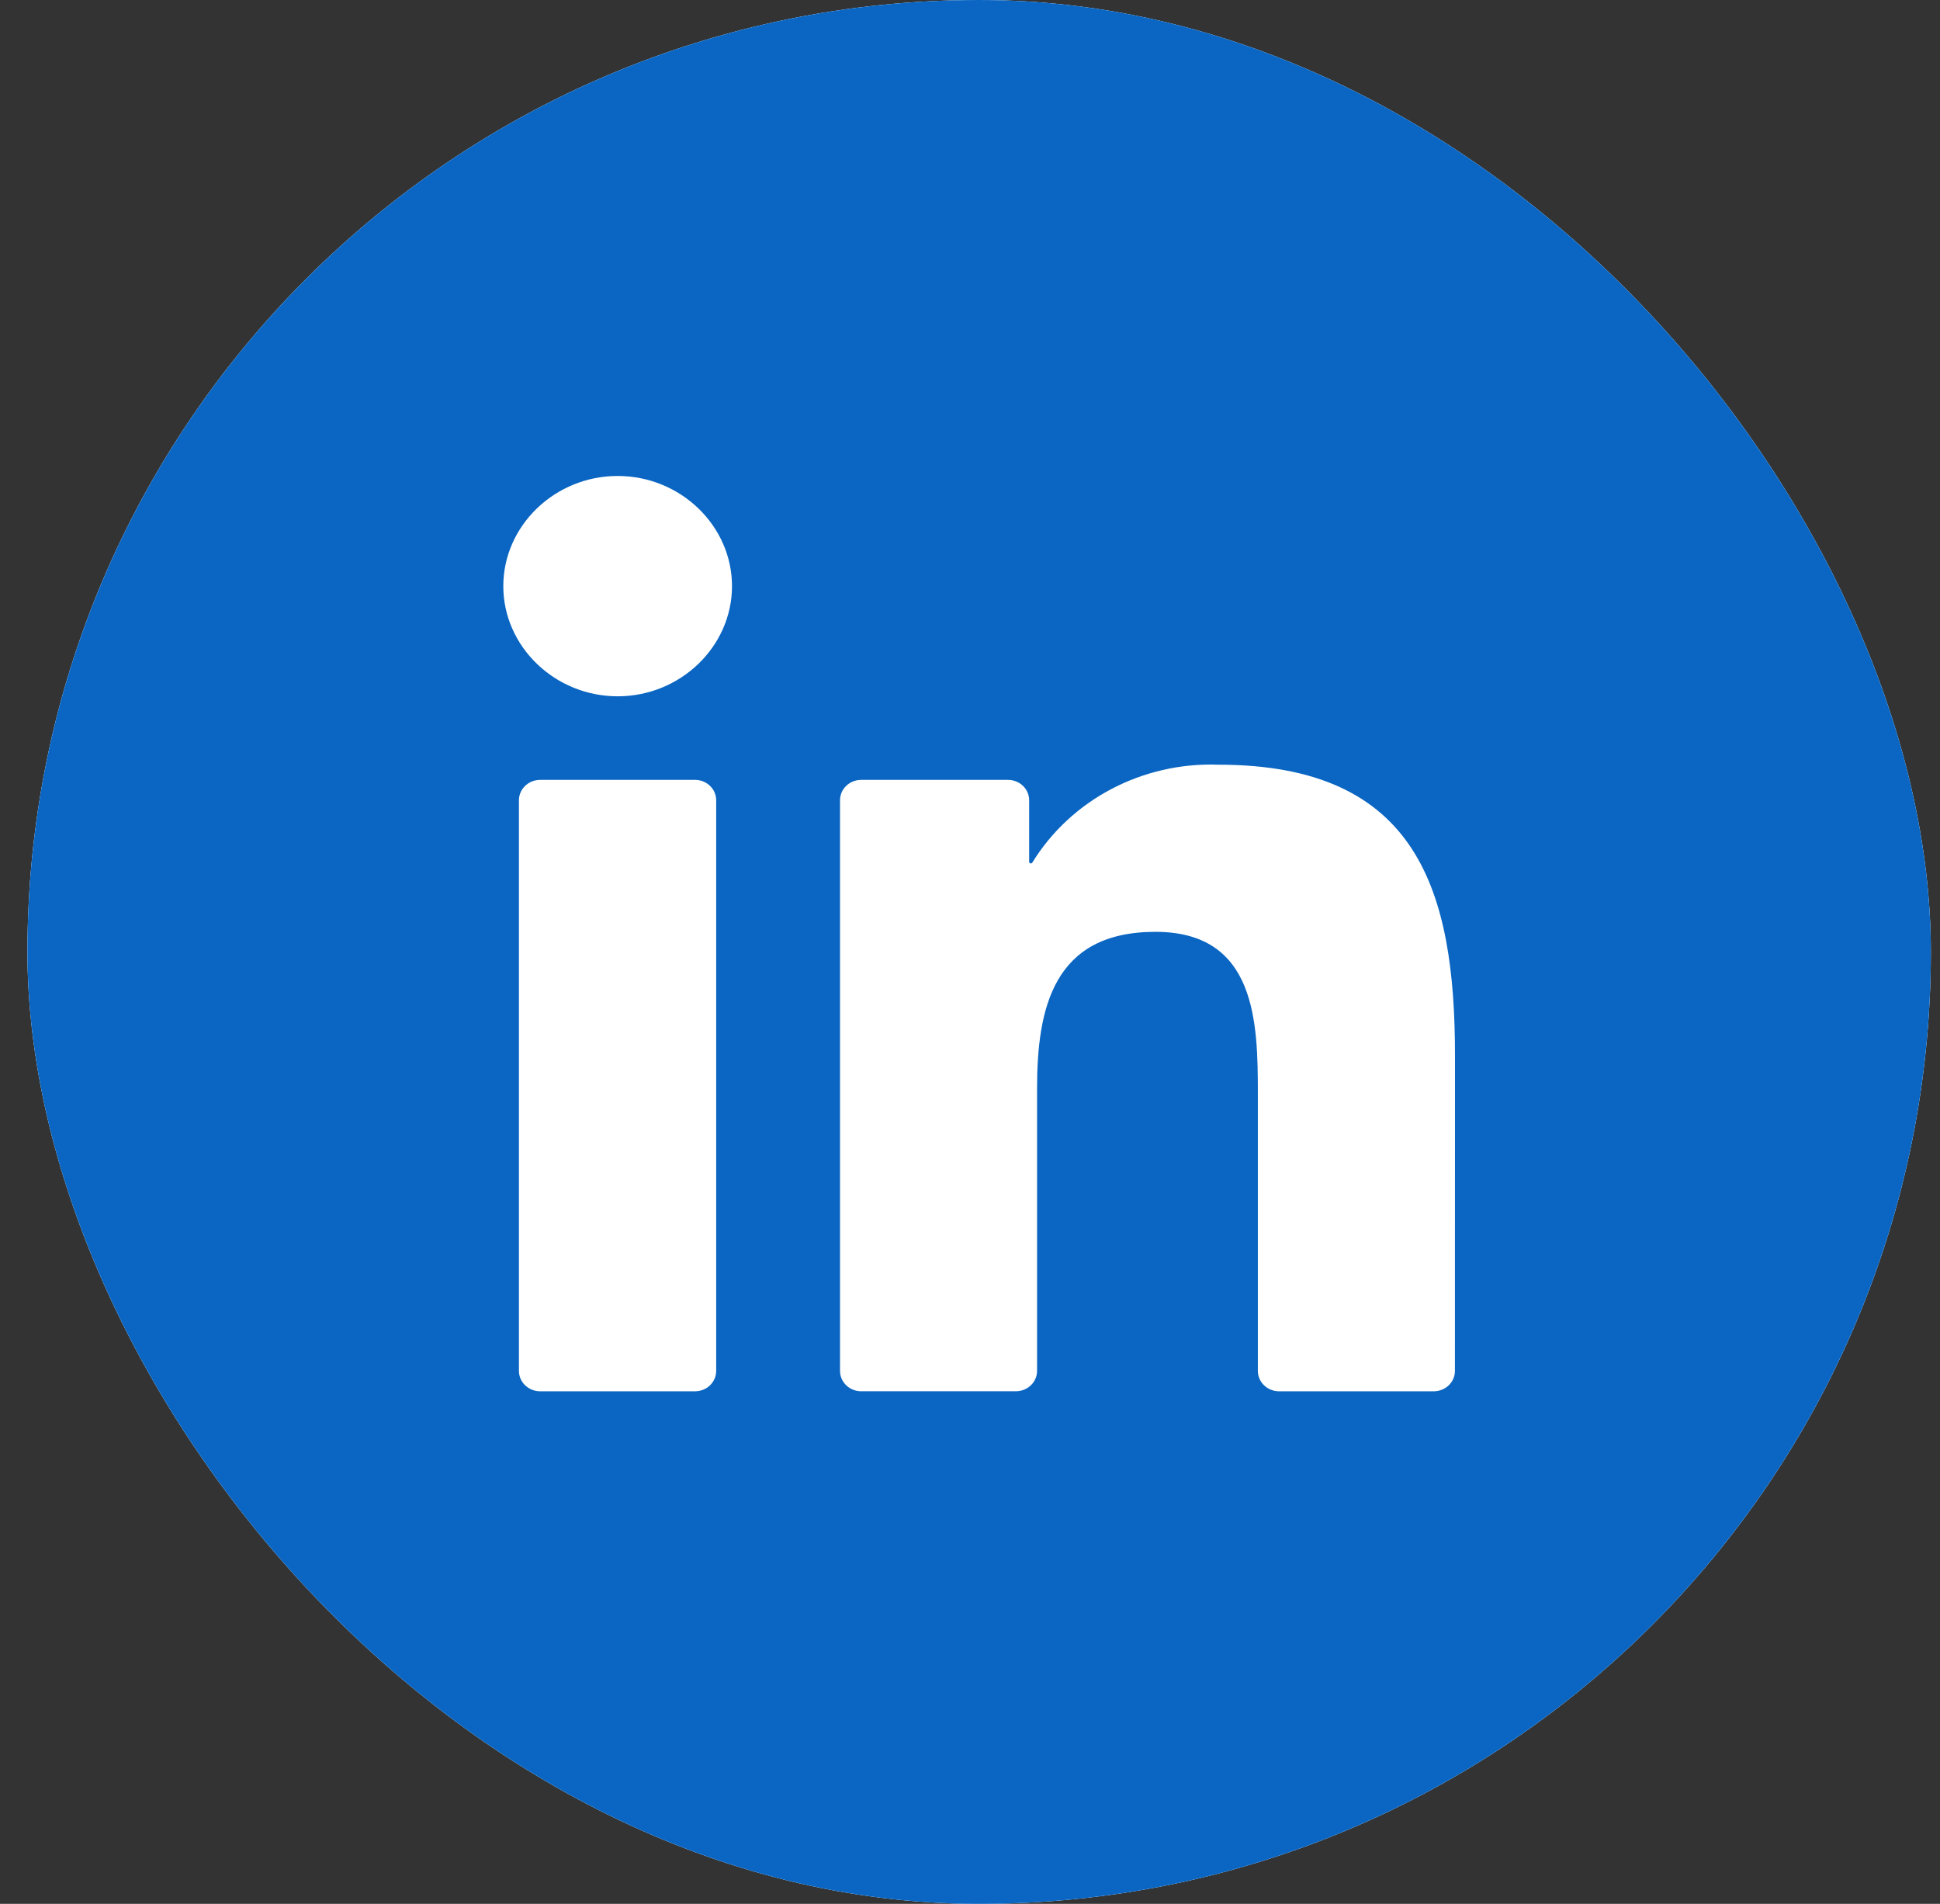
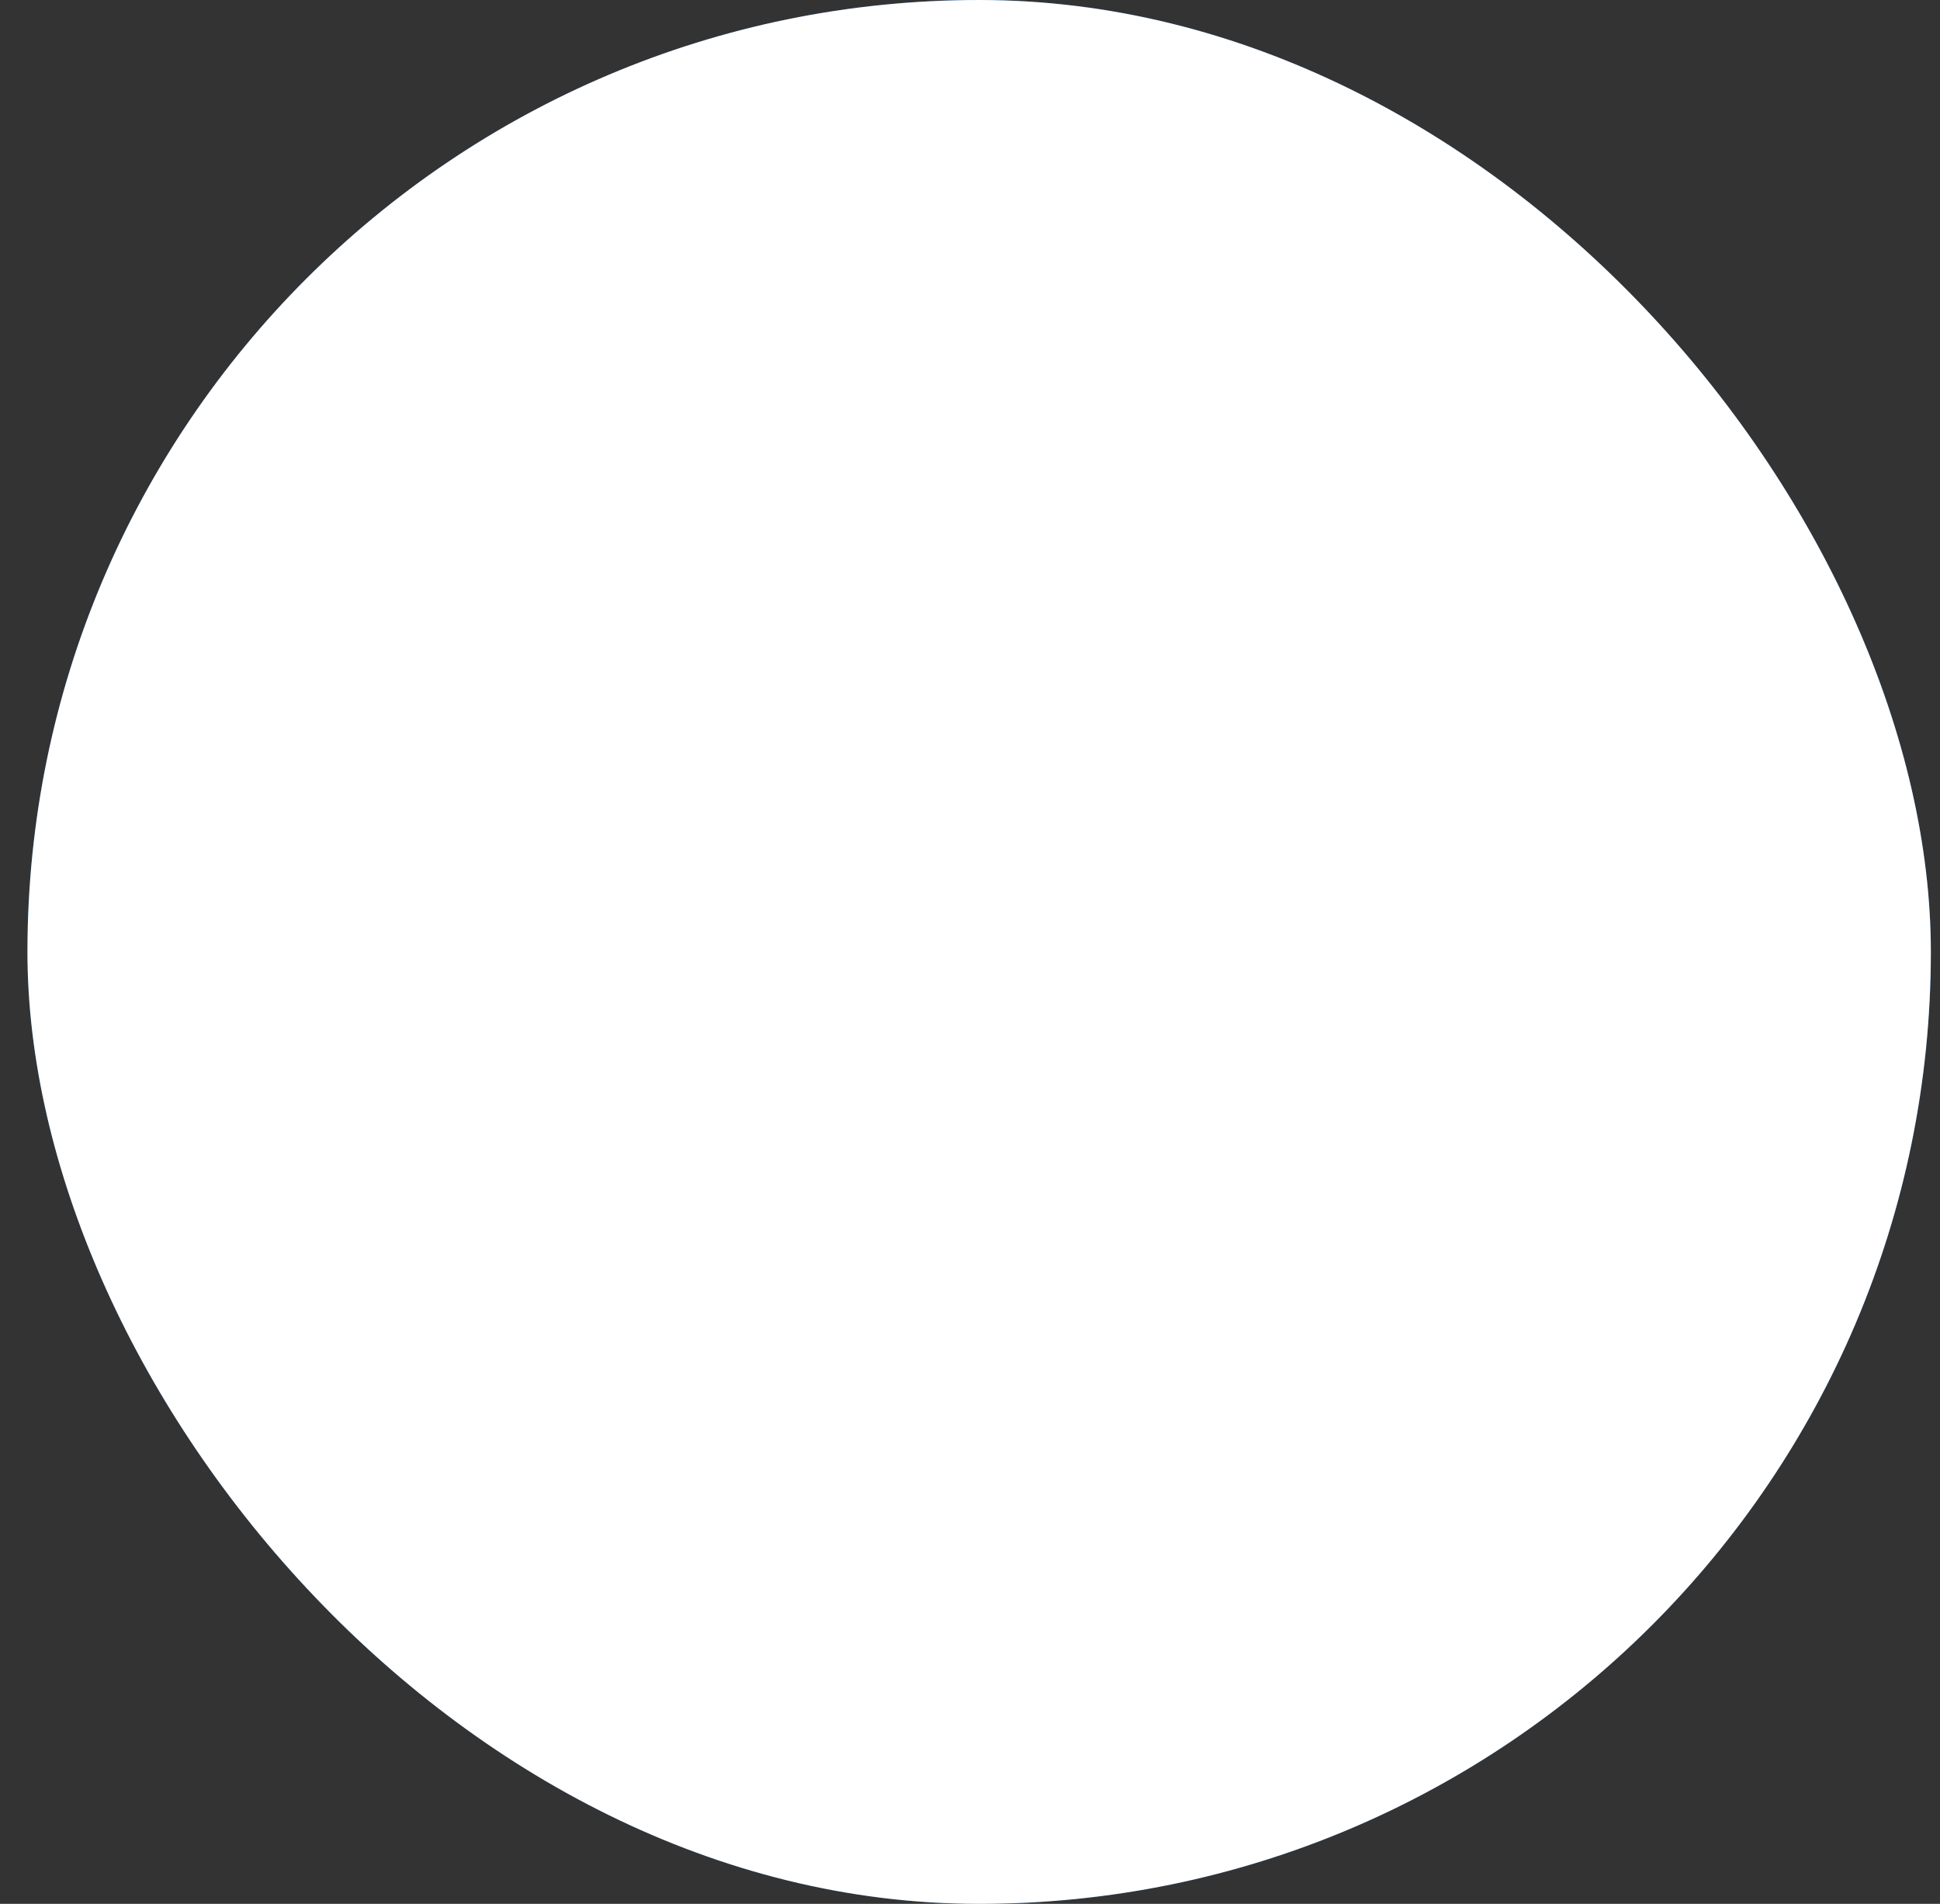
<svg xmlns="http://www.w3.org/2000/svg" width="53" height="52" viewBox="0 0 53 52" fill="none">
  <rect x="0" y="0" width="53" height="52" fill="#333333" stroke="none" />
  <g clip-path="url(#clip0_7109_19263)">
    <rect x="0.75" width="52" height="52" rx="26" fill="#0A66C2" />
    <path d="M40.562 0H12.938C6.207 0 0.75 5.457 0.75 12.188V39.812C0.75 46.544 6.207 52 12.938 52H40.562C47.294 52 52.75 46.544 52.75 39.812V12.188C52.75 5.457 47.294 0 40.562 0Z" fill="white" />
-     <path d="M40.562 0H12.938C6.207 0 0.75 5.457 0.75 12.188V39.812C0.75 46.544 6.207 52 12.938 52H40.562C47.294 52 52.75 46.544 52.75 39.812V12.188C52.75 5.457 47.294 0 40.562 0Z" fill="#0A66C2" />
    <path d="M34.942 38H39.17C39.323 38 39.47 37.941 39.579 37.837C39.687 37.733 39.748 37.591 39.748 37.444L39.75 28.839C39.75 24.342 38.744 20.886 33.288 20.886C31.214 20.811 29.258 21.841 28.202 23.561C28.197 23.569 28.189 23.576 28.18 23.579C28.171 23.583 28.16 23.584 28.151 23.581C28.141 23.578 28.132 23.573 28.126 23.565C28.12 23.557 28.116 23.548 28.116 23.538V21.857C28.116 21.71 28.056 21.568 27.947 21.464C27.839 21.359 27.692 21.301 27.539 21.301H23.526C23.373 21.301 23.226 21.359 23.118 21.464C23.009 21.568 22.949 21.71 22.949 21.857V37.443C22.949 37.59 23.009 37.732 23.118 37.836C23.226 37.941 23.373 37.999 23.526 37.999H27.754C27.907 37.999 28.054 37.941 28.163 37.836C28.271 37.732 28.332 37.59 28.332 37.443V29.739C28.332 27.56 28.761 25.451 31.565 25.451C34.329 25.451 34.364 27.943 34.364 29.88V37.444C34.364 37.591 34.425 37.733 34.534 37.837C34.642 37.941 34.789 38 34.942 38ZM13.75 16.009C13.75 17.66 15.161 19.018 16.875 19.018C18.588 19.018 19.998 17.659 19.998 16.009C19.998 14.358 18.588 13 16.874 13C15.16 13 13.75 14.358 13.75 16.009ZM14.755 38H18.988C19.142 38 19.289 37.941 19.397 37.837C19.505 37.733 19.566 37.591 19.566 37.444V21.857C19.566 21.71 19.505 21.568 19.397 21.464C19.289 21.359 19.142 21.301 18.988 21.301H14.755C14.602 21.301 14.455 21.359 14.347 21.464C14.238 21.568 14.177 21.71 14.177 21.857V37.444C14.177 37.591 14.238 37.733 14.347 37.837C14.455 37.941 14.602 38 14.755 38Z" fill="white" />
  </g>
  <defs>
    <clipPath id="clip0_7109_19263">
      <rect x="0.75" width="52" height="52" rx="26" fill="white" />
    </clipPath>
  </defs>
</svg>